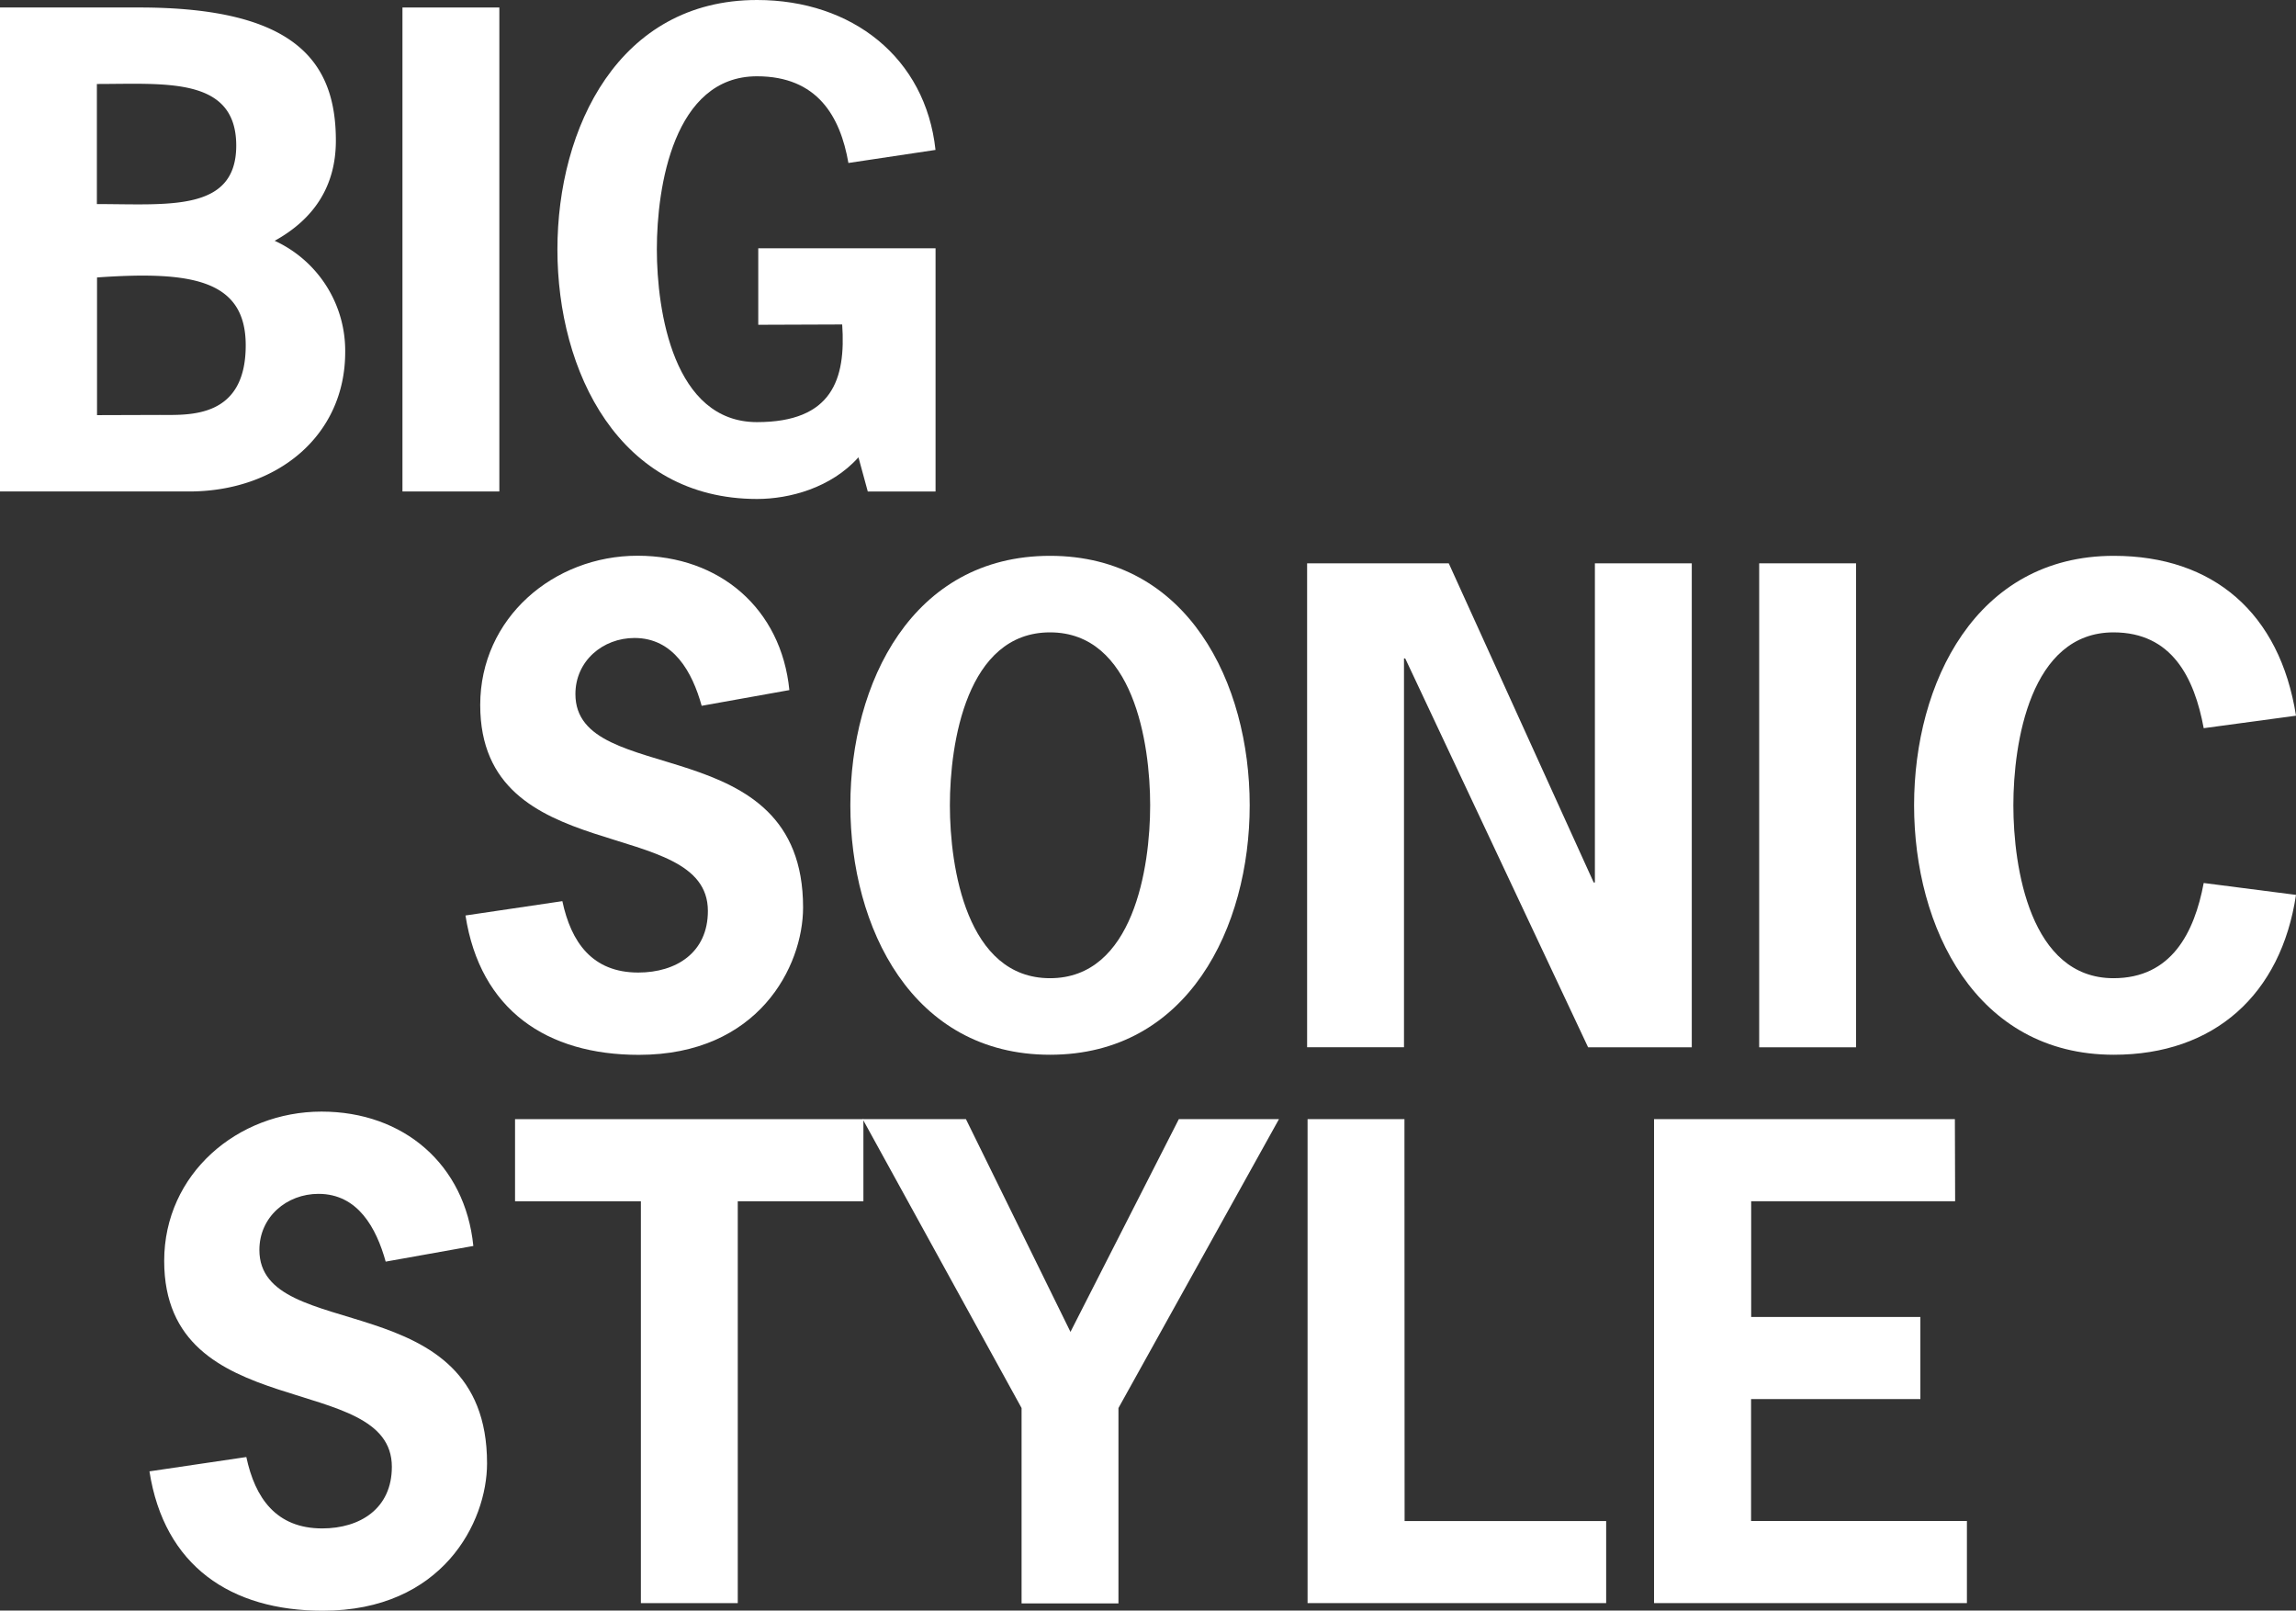
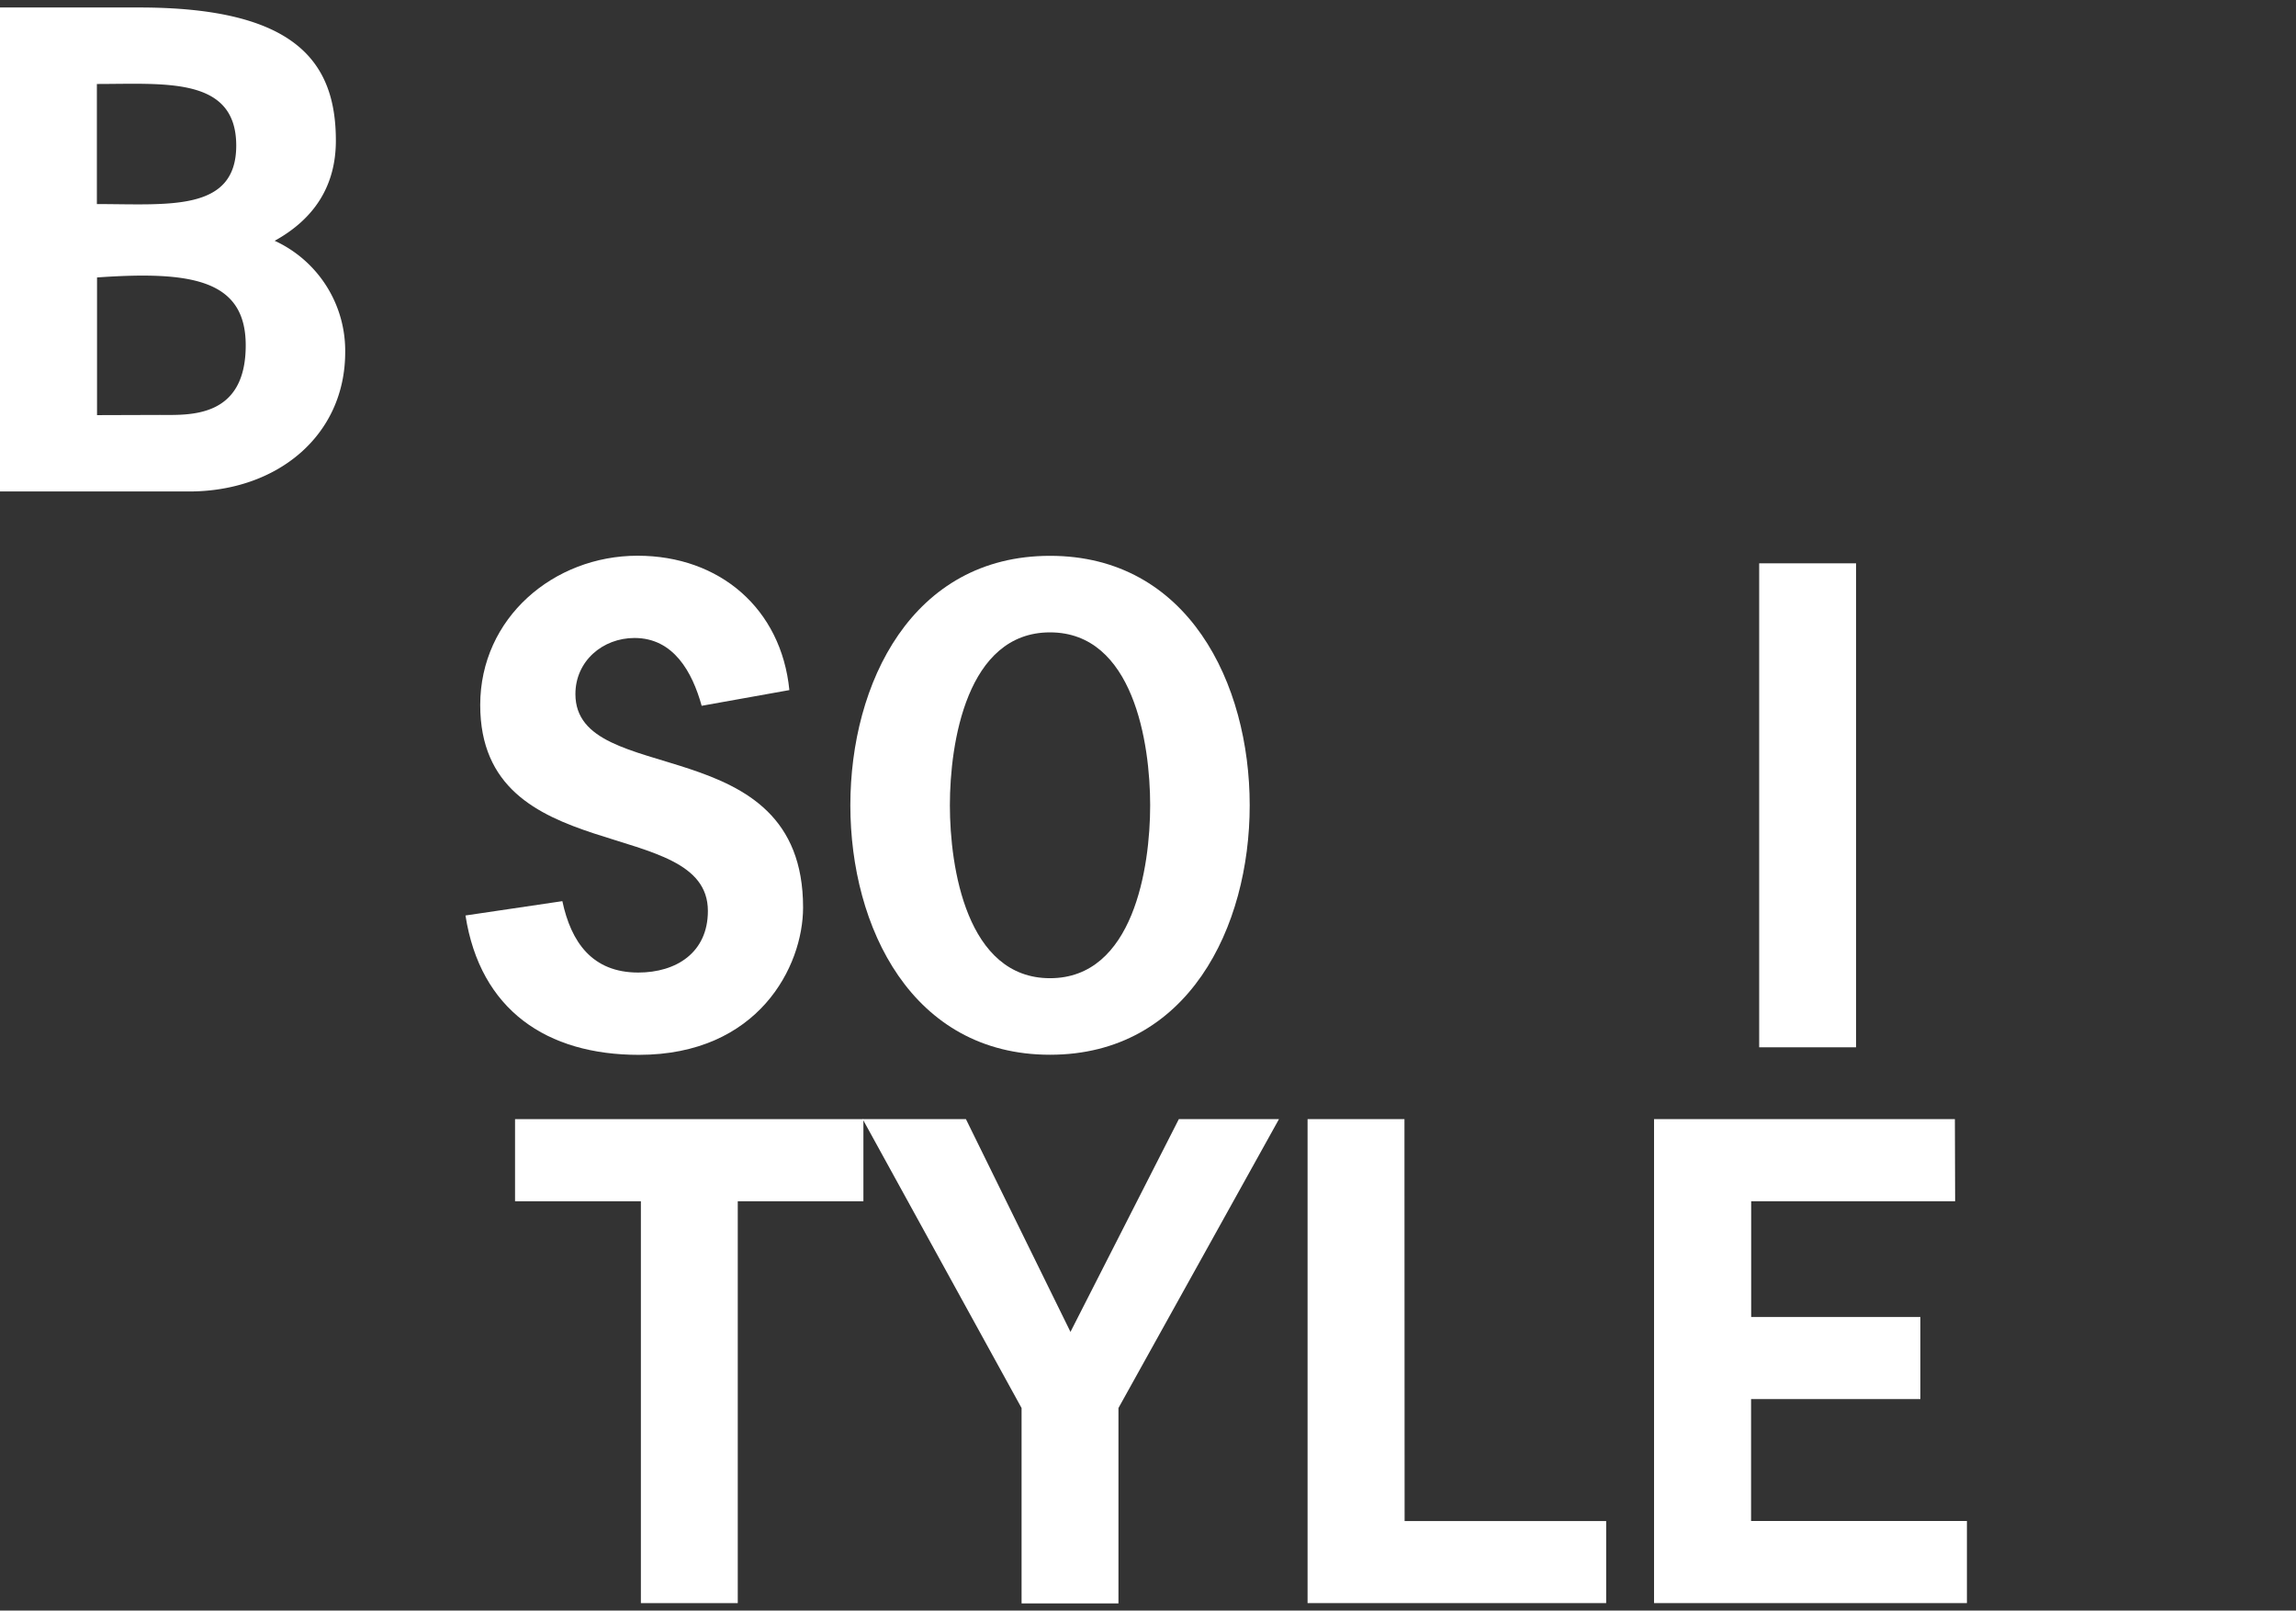
<svg xmlns="http://www.w3.org/2000/svg" id="Edible_text" data-name="Edible text" viewBox="0 0 450.29 315.84">
  <rect x="0" y="0" width="450.29" height="315.84" fill="#333333" stroke="none" />
  <defs>
    <style>.cls-1{fill:#fff;}</style>
  </defs>
  <title>big-sonic-headline</title>
  <path class="cls-1" d="M14.81,104.26V9.35H42.13c30.74,0,38.55,10.74,38.55,26.11,0,8.91-4.27,15.37-12,19.64A23.73,23.73,0,0,1,82.51,76.93c0,16.35-13.3,27.33-30.62,27.33Zm19-56.36c14,0,27.33,1.59,27.33-11.47,0-13.54-13.91-12.08-27.33-12.08ZM46.16,89.25C51.89,89.25,63,90,63,75.59,63,62.66,52.26,61,33.84,62.29v27Z" transform="translate(-14.81 -7.88)" />
-   <path class="cls-1" d="M93.74,104.26V9.35h19v94.91Z" transform="translate(-14.81 -7.88)" />
-   <path class="cls-1" d="M163.52,71.57v-15h34.77v47.7H185l-1.83-6.71c-5.37,6-13.54,8.17-19.88,8.17-27.08,0-39.16-25-39.16-48.92S136.19,7.88,163.28,7.88c18.67,0,33.06,11.35,35,29.4l-17.08,2.56c-1.59-9.15-6.1-17-17.93-17-16.35,0-19.64,21.71-19.64,33.91s3.29,33.91,19.64,33.91c14.76,0,17.45-8.42,16.71-19.15Z" transform="translate(-14.81 -7.88)" />
  <path class="cls-1" d="M152.42,146.29c-1.83-6.59-5.49-13.3-13.17-13.3-6.22,0-11.59,4.51-11.59,11,0,18.67,44.65,6.47,44.65,41.84,0,11.59-8.78,28.91-32.21,28.91-18.05,0-31.11-8.78-34-27.33l19-2.81c1.71,8.05,5.86,14,14.88,14,7.44,0,13.66-3.9,13.66-12.08,0-19-44.65-8.05-44.65-40.38,0-17.08,14.4-29.28,30.86-29.28,16.1,0,28.18,10.37,29.77,26.35Z" transform="translate(-14.81 -7.88)" />
  <path class="cls-1" d="M259.9,165.8c0,23.91-12.08,48.92-39.16,48.92s-39.16-25-39.16-48.92,12.08-48.92,39.16-48.92S259.9,141.89,259.9,165.8Zm-58.8,0c0,12.2,3.29,33.91,19.64,33.91S240.38,178,240.38,165.8s-3.29-33.91-19.64-33.91S201.1,153.6,201.1,165.8Z" transform="translate(-14.81 -7.88)" />
-   <path class="cls-1" d="M298.94,118.35l28.42,62.58h.24V118.35h19v94.91H326.27L290.4,137h-.24v76.25h-19V118.35Z" transform="translate(-14.81 -7.88)" />
  <path class="cls-1" d="M359.82,213.26V118.35h19v94.91Z" transform="translate(-14.81 -7.88)" />
-   <path class="cls-1" d="M465.1,183.37c-2.93,19.52-16,31.35-35.74,31.35-27.08,0-39.16-25-39.16-48.92s12.08-48.92,39.16-48.92c19.52,0,32.57,11.22,35.74,31.35L447,150.68c-1.83-9.88-6.22-18.79-17.69-18.79-16.35,0-19.64,21.71-19.64,33.91s3.29,33.91,19.64,33.91c11.35,0,15.86-8.91,17.69-18.67Z" transform="translate(-14.81 -7.88)" />
-   <path class="cls-1" d="M90.45,255.29C88.62,248.7,85,242,77.27,242c-6.22,0-11.59,4.51-11.59,11,0,18.67,44.65,6.46,44.65,41.84,0,11.59-8.78,28.91-32.21,28.91-18.05,0-31.11-8.78-34-27.33l19-2.81c1.71,8.05,5.86,14,14.88,14,7.44,0,13.66-3.9,13.66-12.08,0-19-44.65-8.05-44.65-40.38,0-17.08,14.4-29.28,30.86-29.28,16.1,0,28.18,10.37,29.77,26.35Z" transform="translate(-14.81 -7.88)" />
  <path class="cls-1" d="M184.14,243.45H159.5v78.81h-19V243.45H115.82v-16.1h68.32Z" transform="translate(-14.81 -7.88)" />
  <path class="cls-1" d="M234.16,284v38.31h-19V284L184,227.35h20.25l20.5,41.72L246,227.35h19.64Z" transform="translate(-14.81 -7.88)" />
  <path class="cls-1" d="M290.28,306.16h39.53v16.1H271.25V227.35h19Z" transform="translate(-14.81 -7.88)" />
  <path class="cls-1" d="M398.25,243.45h-40v22.69h33.18v16.1H358.23v23.91h42.33v16.1H339.2V227.35h59Z" transform="translate(-14.81 -7.88)" />
</svg>